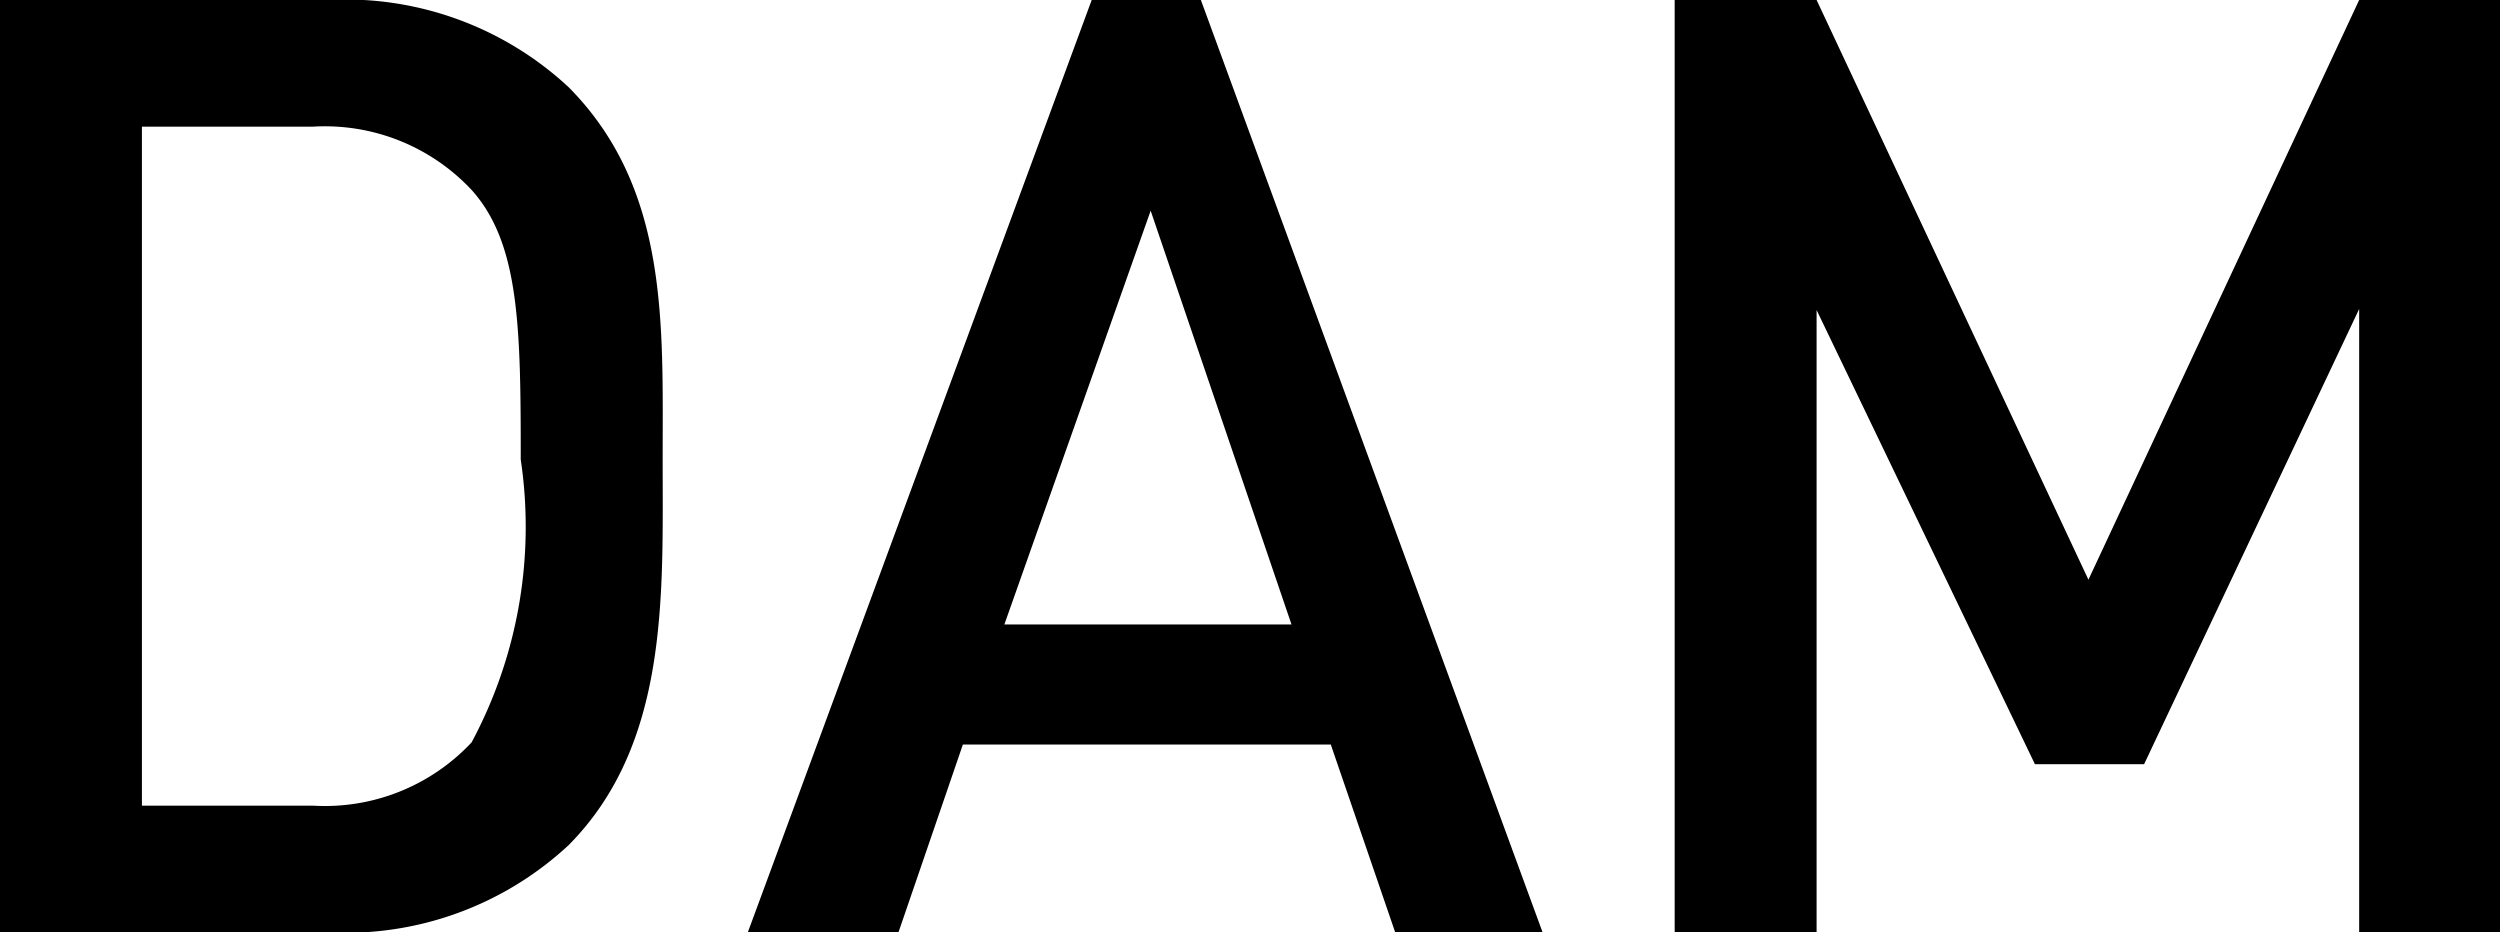
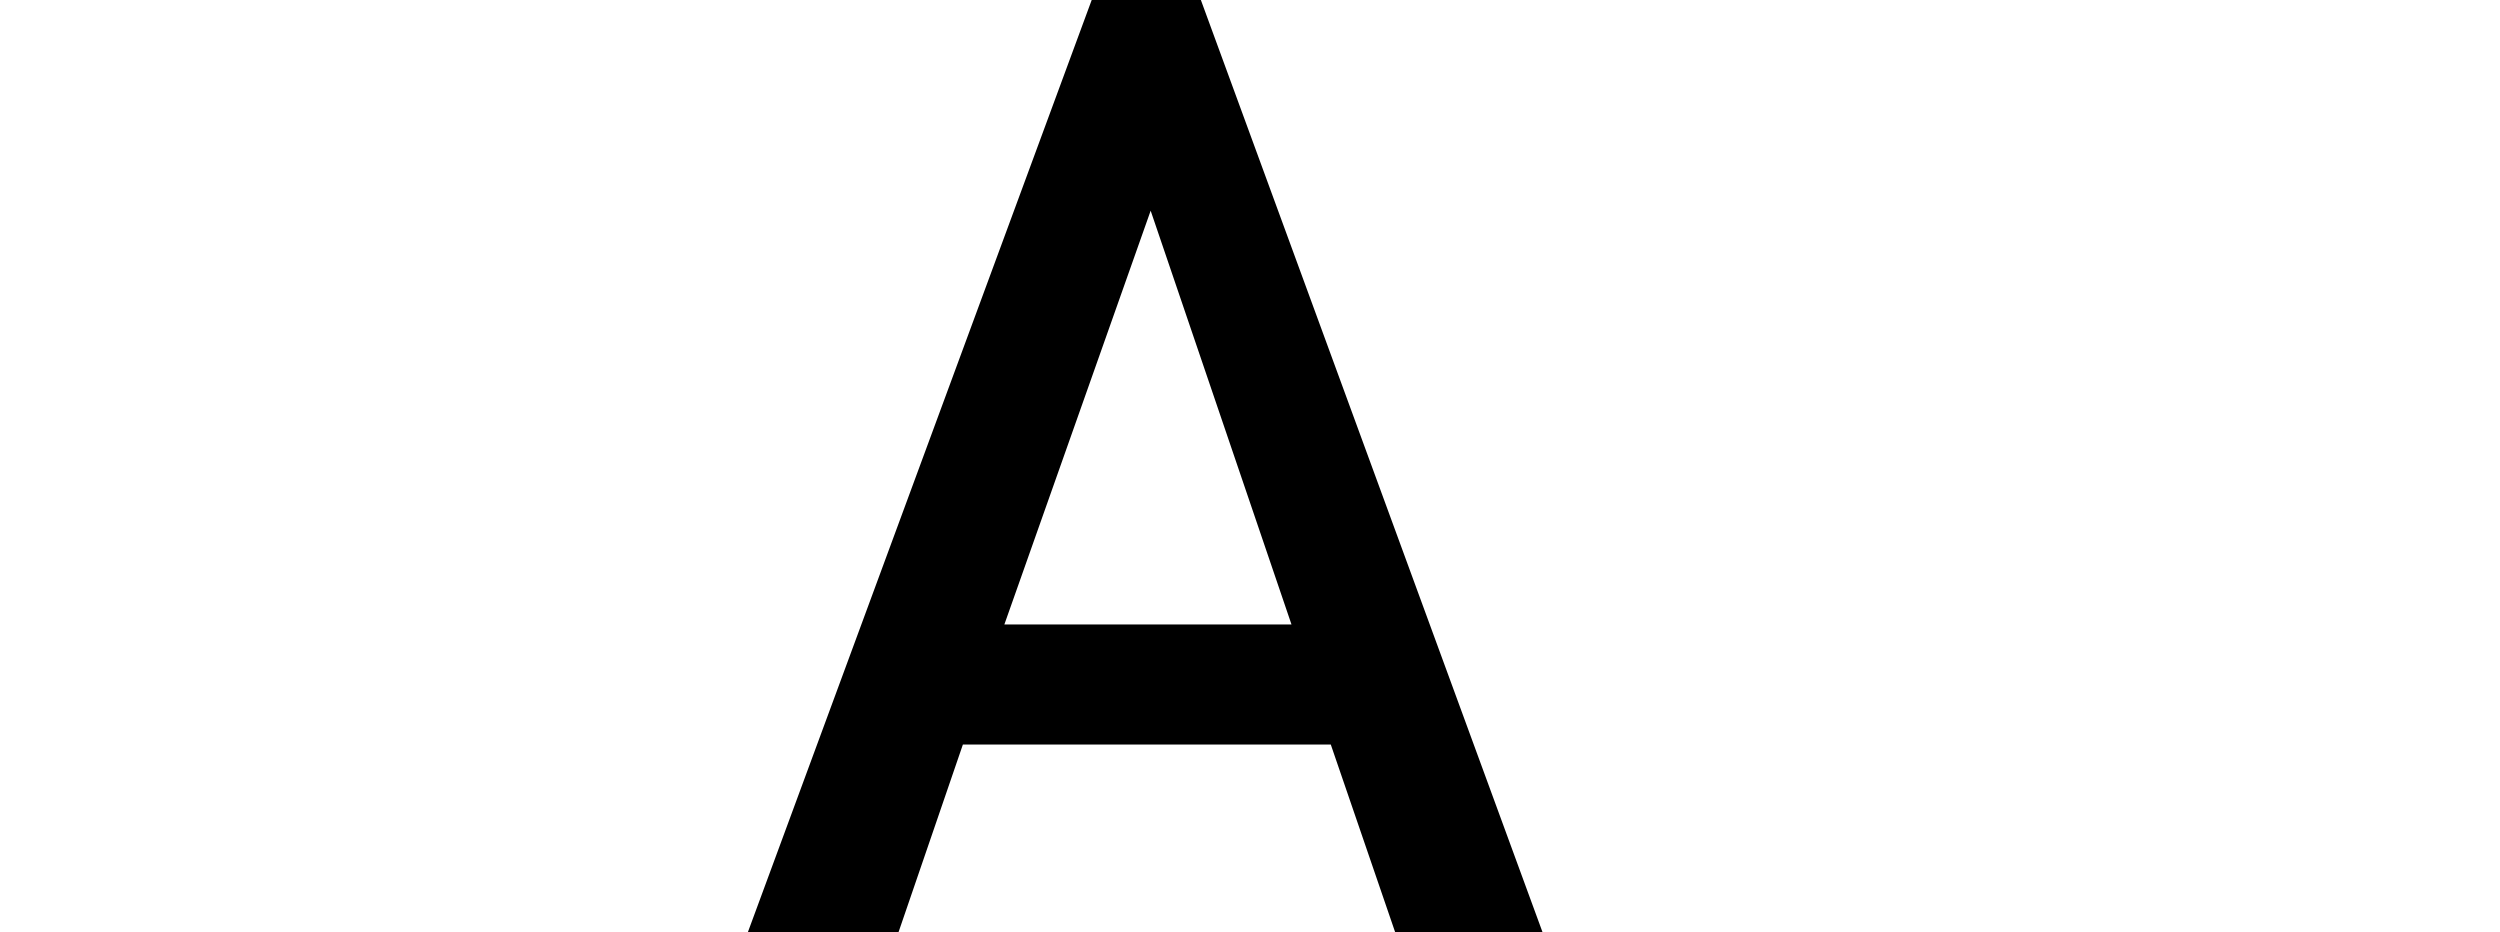
<svg xmlns="http://www.w3.org/2000/svg" width="22.9" height="8.54" viewBox="0 0 22.9 8.54">
  <title>アセット 2</title>
  <g id="レイヤー_2" data-name="レイヤー 2">
    <g id="text">
-       <path d="M5.21,7.74A3,3,0,0,1,3,8.54H0V0H3A3,3,0,0,1,5.21.8c.92.93.86,2.17.86,3.41S6.13,6.81,5.21,7.74Zm-.89-6a1.84,1.84,0,0,0-1.45-.58H1.3V7.38H2.87A1.84,1.84,0,0,0,4.32,6.8a4.18,4.18,0,0,0,.45-2.59C4.77,3,4.76,2.23,4.32,1.74Z" />
      <path d="M12.78,8.54l-.59-1.72H8.82L8.23,8.54H6.85L10,0h1l3.13,8.54ZM10.54,1.93,9.2,5.72h2.63Z" />
-       <path d="M21.61,8.54V2.83L19.64,7h-1l-2-4.16V8.54h-1.3V0h1.3l2.49,5.31L21.61,0H22.9V8.54Z" />
    </g>
  </g>
</svg>